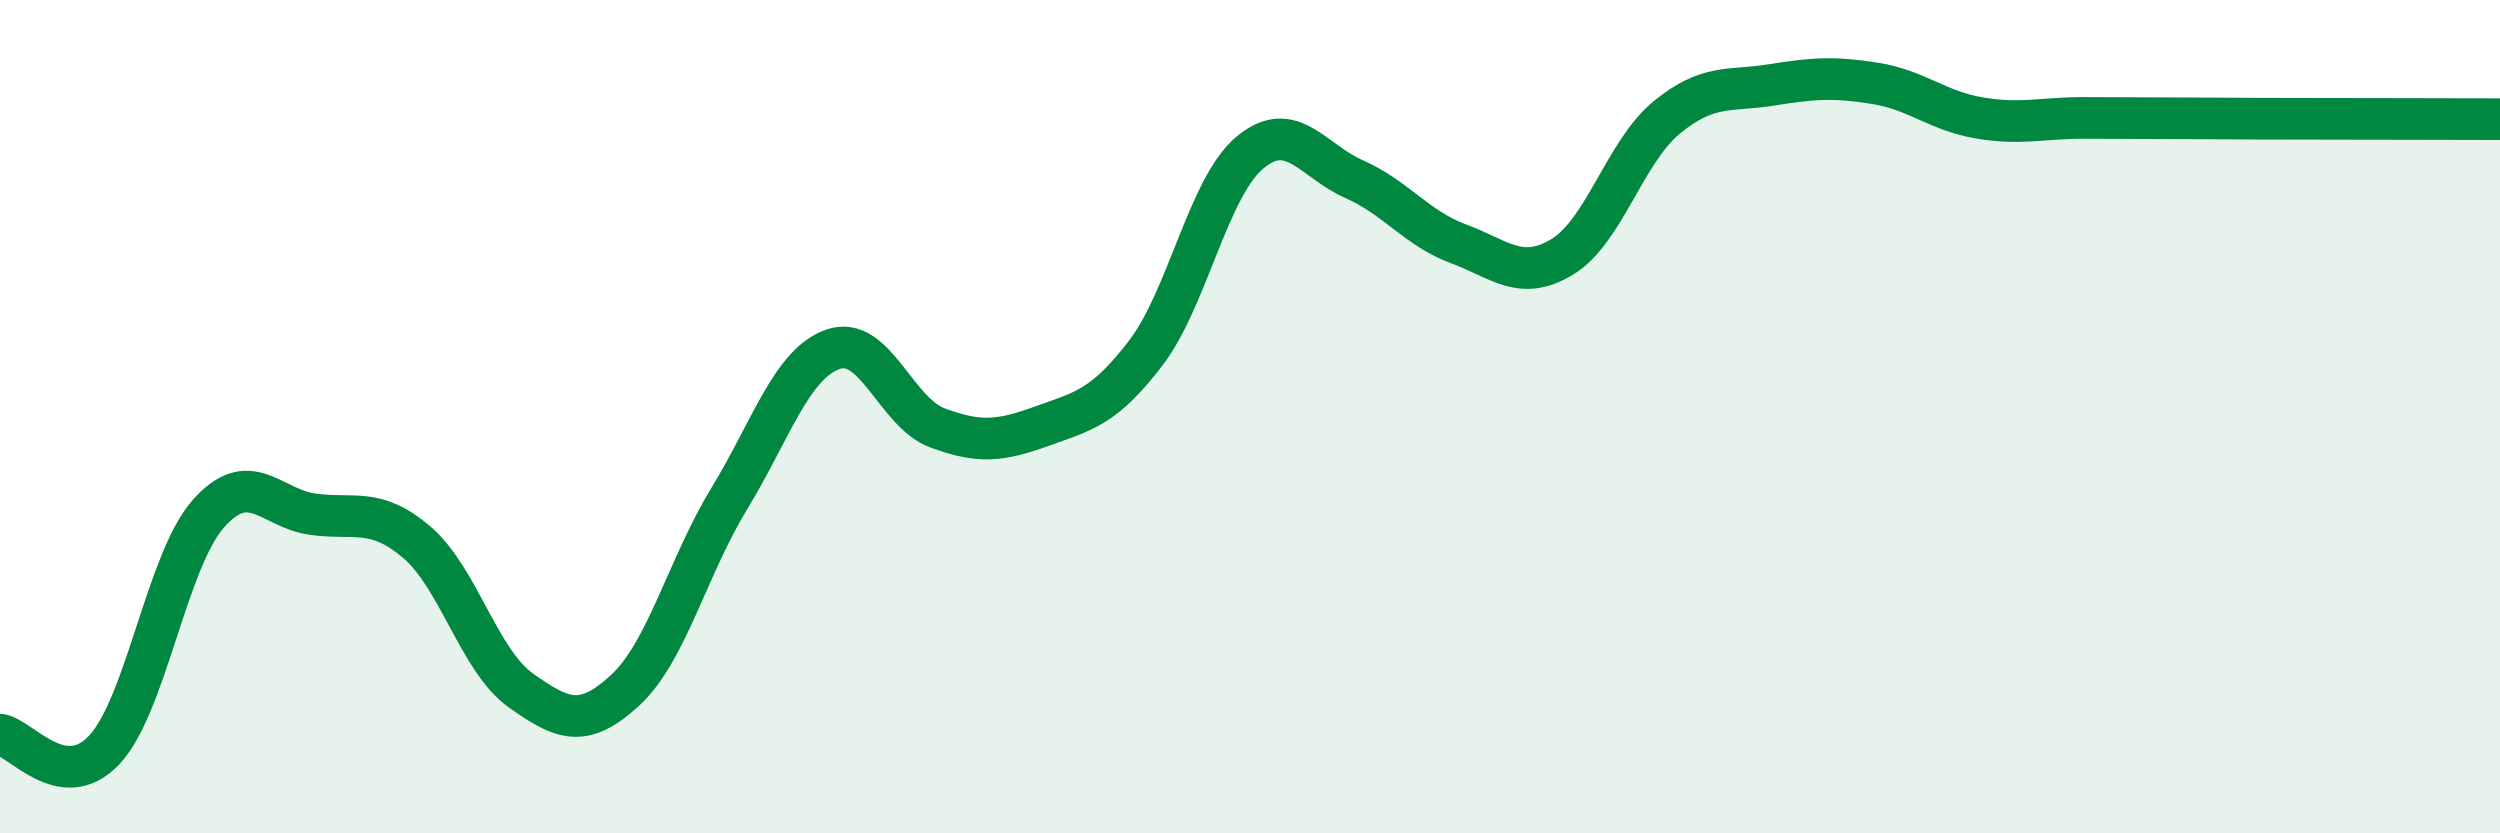
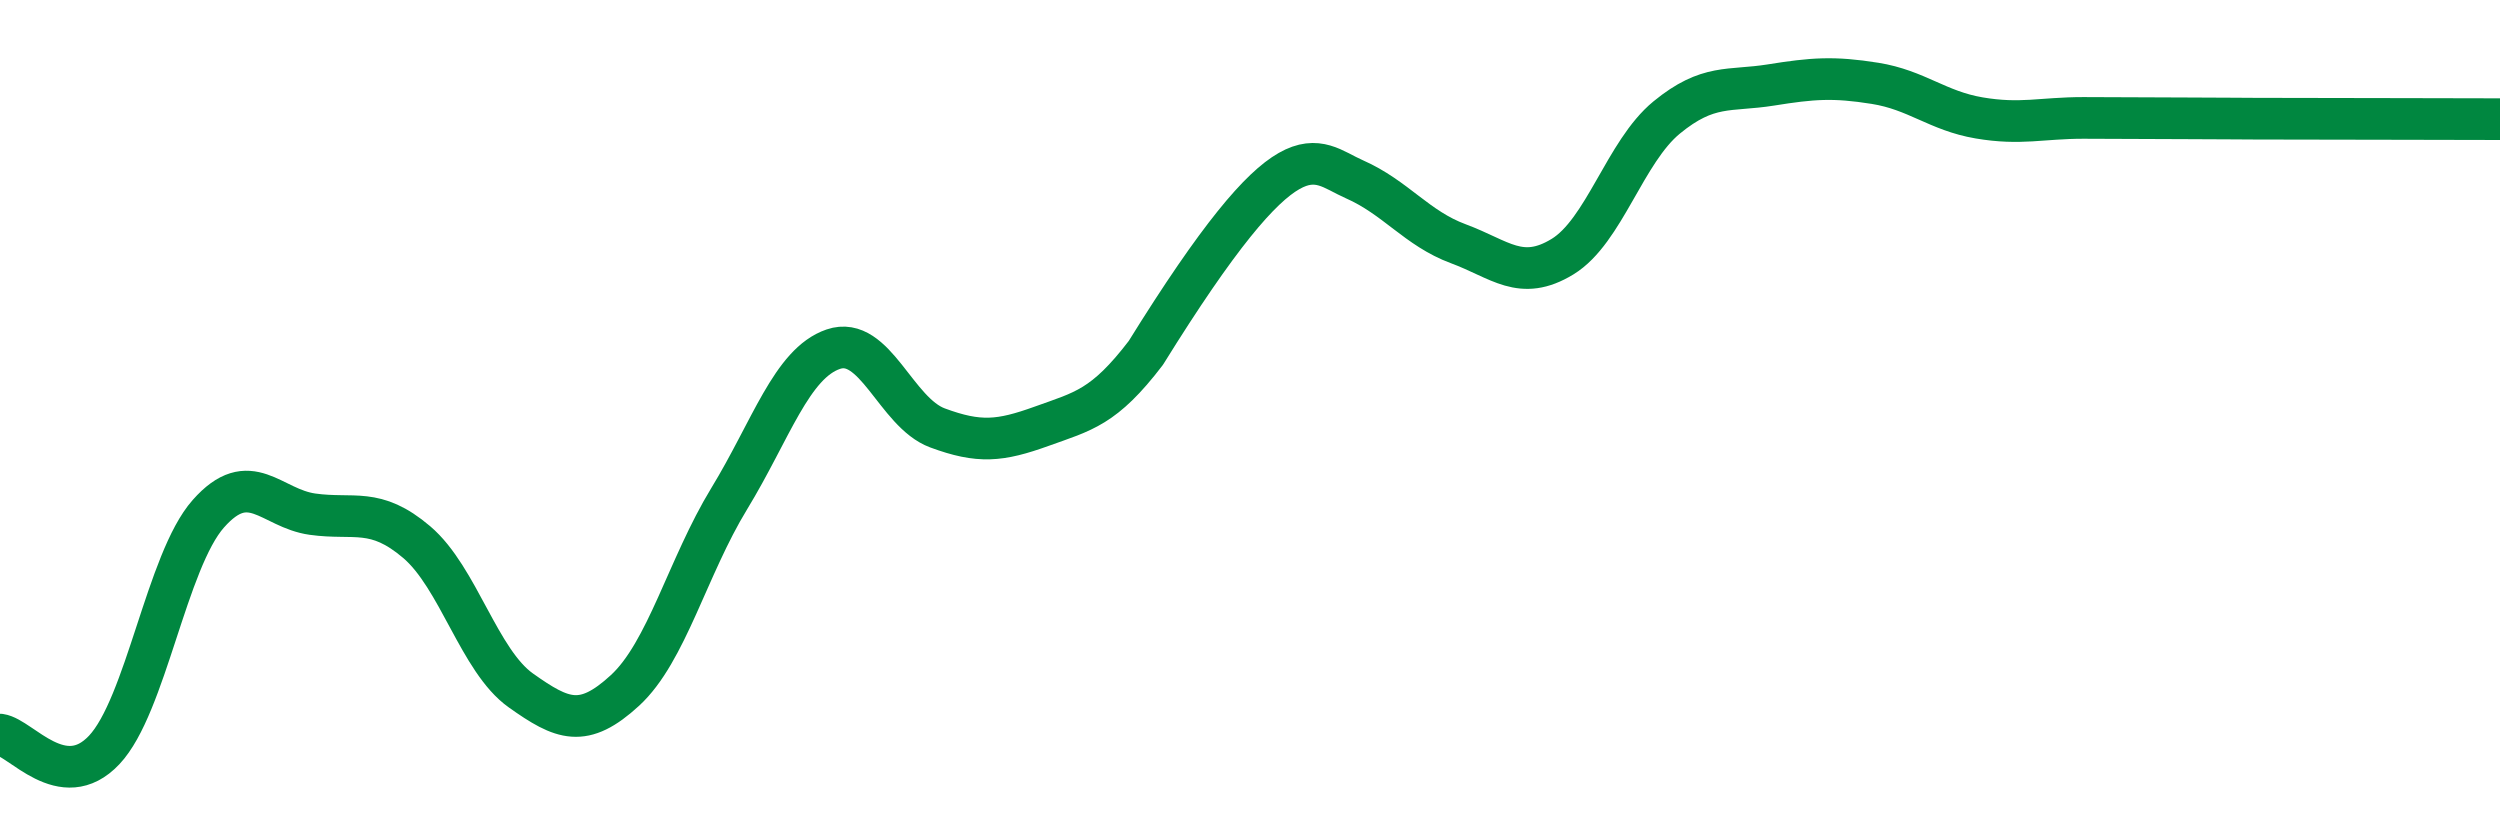
<svg xmlns="http://www.w3.org/2000/svg" width="60" height="20" viewBox="0 0 60 20">
-   <path d="M 0,17.63 C 0.5,17.7 1.5,19.06 2.5,18 C 3.5,16.94 4,13.46 5,12.33 C 6,11.2 6.5,12.2 7.5,12.34 C 8.5,12.48 9,12.16 10,13.01 C 11,13.86 11.5,15.86 12.5,16.57 C 13.5,17.28 14,17.49 15,16.57 C 16,15.65 16.5,13.61 17.5,11.97 C 18.5,10.33 19,8.72 20,8.38 C 21,8.04 21.5,9.9 22.5,10.27 C 23.5,10.64 24,10.59 25,10.23 C 26,9.87 26.5,9.78 27.5,8.47 C 28.5,7.16 29,4.49 30,3.66 C 31,2.83 31.5,3.86 32.5,4.3 C 33.5,4.74 34,5.48 35,5.85 C 36,6.22 36.5,6.77 37.5,6.16 C 38.5,5.55 39,3.64 40,2.82 C 41,2 41.5,2.2 42.5,2.04 C 43.5,1.88 44,1.84 45,2 C 46,2.16 46.5,2.66 47.5,2.83 C 48.5,3 49,2.83 50,2.83 C 51,2.83 51.5,2.84 52.5,2.84 C 53.5,2.84 53.5,2.85 55,2.85 C 56.5,2.85 59,2.86 60,2.86L60 20L0 20Z" fill="#008740" opacity="0.1" stroke-linecap="round" stroke-linejoin="round" />
-   <path d="M 0,17.63 C 0.5,17.7 1.5,19.06 2.5,18 C 3.5,16.94 4,13.46 5,12.33 C 6,11.2 6.5,12.2 7.5,12.34 C 8.5,12.48 9,12.16 10,13.01 C 11,13.86 11.5,15.86 12.5,16.57 C 13.5,17.28 14,17.49 15,16.57 C 16,15.65 16.5,13.61 17.5,11.97 C 18.5,10.33 19,8.72 20,8.38 C 21,8.04 21.5,9.9 22.5,10.27 C 23.5,10.64 24,10.59 25,10.23 C 26,9.87 26.5,9.78 27.5,8.47 C 28.5,7.16 29,4.49 30,3.66 C 31,2.83 31.5,3.86 32.5,4.3 C 33.5,4.74 34,5.48 35,5.85 C 36,6.22 36.5,6.77 37.5,6.16 C 38.5,5.55 39,3.64 40,2.82 C 41,2 41.5,2.2 42.5,2.04 C 43.5,1.88 44,1.84 45,2 C 46,2.16 46.5,2.66 47.5,2.83 C 48.5,3 49,2.83 50,2.83 C 51,2.83 51.5,2.84 52.5,2.84 C 53.5,2.84 53.5,2.85 55,2.85 C 56.5,2.85 59,2.86 60,2.86" stroke="#008740" stroke-width="1" fill="none" stroke-linecap="round" stroke-linejoin="round" />
+   <path d="M 0,17.63 C 0.5,17.7 1.5,19.06 2.5,18 C 3.5,16.94 4,13.46 5,12.33 C 6,11.2 6.5,12.2 7.5,12.34 C 8.5,12.48 9,12.16 10,13.01 C 11,13.86 11.5,15.86 12.5,16.57 C 13.5,17.28 14,17.49 15,16.57 C 16,15.65 16.5,13.61 17.5,11.97 C 18.5,10.33 19,8.72 20,8.38 C 21,8.04 21.5,9.9 22.5,10.27 C 23.5,10.64 24,10.59 25,10.23 C 26,9.87 26.5,9.78 27.5,8.47 C 31,2.83 31.5,3.86 32.5,4.3 C 33.5,4.74 34,5.48 35,5.85 C 36,6.22 36.5,6.77 37.5,6.16 C 38.5,5.55 39,3.64 40,2.82 C 41,2 41.5,2.2 42.5,2.04 C 43.5,1.88 44,1.84 45,2 C 46,2.16 46.5,2.66 47.5,2.83 C 48.5,3 49,2.83 50,2.83 C 51,2.83 51.5,2.84 52.5,2.84 C 53.5,2.84 53.5,2.85 55,2.85 C 56.5,2.85 59,2.86 60,2.86" stroke="#008740" stroke-width="1" fill="none" stroke-linecap="round" stroke-linejoin="round" />
</svg>